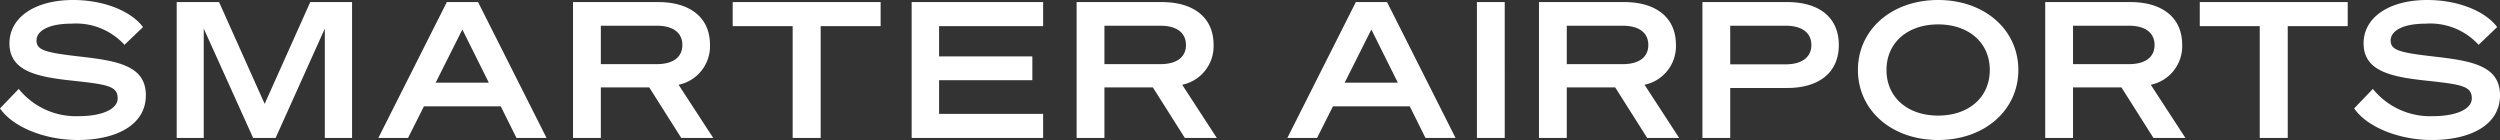
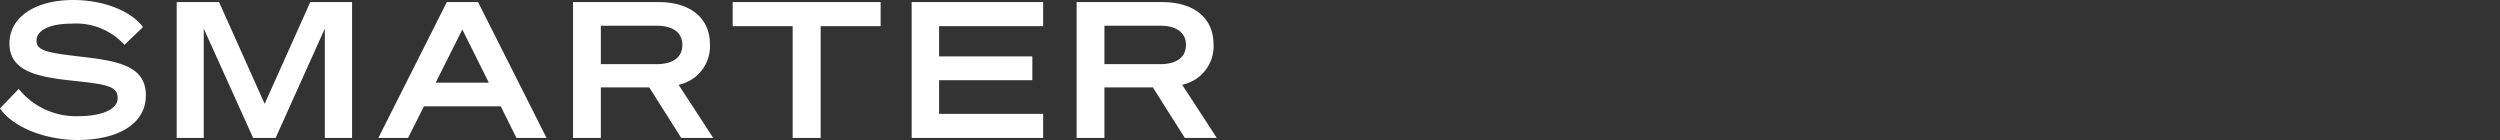
<svg xmlns="http://www.w3.org/2000/svg" width="264.3" height="14.8" viewBox="0 0 264.3 14.8">
  <rect x="0" y="0" width="264.3" height="14.8" fill="#333333" stroke="none" />
  <g id="Smarter_Airports_1_-_White" data-name="Smarter Airports 1 - White" transform="translate(-387.76 -359.42)">
    <path id="Path_3" data-name="Path 3" d="M-.24-3.12C1.16-1.1,4.56.22,7.98.22c4.06,0,7.2-1.58,7.2-4.72,0-3.1-2.88-3.64-6.96-4.1-3.64-.42-4.6-.66-4.6-1.7,0-.96,1.16-1.78,3.72-1.78a6.926,6.926,0,0,1,5.58,2.24l1.96-1.88c-1.3-1.72-4.18-2.86-7.38-2.86C3.42-14.58.76-12.72.76-10c0,2.84,2.7,3.5,6.22,3.9,4.04.44,5.22.56,5.22,1.92,0,1.16-1.7,1.88-4.1,1.88A7.774,7.774,0,0,1,1.74-5.18ZM28.9,0l5.2-11.56V0h2.88V-14.36H32.56L27.74-3.6,22.92-14.36H18.44V0H21.3V-11.56L26.52,0ZM47-14.36,39.76,0H42.9l1.68-3.34H52.7L54.36,0h3.18L50.3-14.36Zm1.64,2.9,2.8,5.62H45.82ZM63.28-5.34H68.4L71.78,0h3.38L71.5-5.62a4.162,4.162,0,0,0,3.32-4.22c0-2.96-2.2-4.52-5.46-4.52H60.34V0h2.94Zm0-2.46v-4.06H69.2c1.72,0,2.7.74,2.7,2.04,0,1.28-.98,2.02-2.7,2.02Zm29.58-4.02v-2.54H77.22v2.54h6.34V0h2.96V-11.82Zm3.28-2.54V0h13.9V-2.54h-11V-6.1h9.86V-8.62H99.04v-3.2h11v-2.54Zm20.38,9.02h5.12L125.02,0h3.38l-3.66-5.62a4.162,4.162,0,0,0,3.32-4.22c0-2.96-2.2-4.52-5.46-4.52h-9.02V0h2.94Zm0-2.46v-4.06h5.92c1.72,0,2.7.74,2.7,2.04,0,1.28-.98,2.02-2.7,2.02Z" transform="translate(388 374)" fill="#fff" />
-     <path id="Path_4" data-name="Path 4" d="M7.1-14.36-.14,0H3L4.68-3.34H12.8L14.46,0h3.18L10.4-14.36Zm1.64,2.9,2.8,5.62H5.92Zm14.1-2.9H19.9V0h2.94ZM29.4-5.34h5.12L37.9,0h3.38L37.62-5.62a4.162,4.162,0,0,0,3.32-4.22c0-2.96-2.2-4.52-5.46-4.52H26.46V0H29.4Zm0-2.46v-4.06h5.92c1.72,0,2.7.74,2.7,2.04,0,1.28-.98,2.02-2.7,2.02ZM46.68-5.28h6.04c3.28,0,5.44-1.58,5.44-4.54,0-2.98-2.16-4.54-5.44-4.54H43.74V0h2.94Zm0-2.5v-4.08h5.88c1.7,0,2.7.74,2.7,2.04,0,1.28-1,2.04-2.7,2.04Zm21.98-6.8c-4.92,0-8.48,3.14-8.48,7.4S63.74.22,68.66.22c4.9,0,8.48-3.14,8.48-7.4S73.56-14.58,68.66-14.58Zm0,2.58c3.22,0,5.46,1.92,5.46,4.82s-2.24,4.82-5.46,4.82S63.2-4.28,63.2-7.18,65.44-12,68.66-12ZM82.92-5.34h5.12L91.42,0H94.8L91.14-5.62a4.162,4.162,0,0,0,3.32-4.22c0-2.96-2.2-4.52-5.46-4.52H79.98V0h2.94Zm0-2.46v-4.06h5.92c1.72,0,2.7.74,2.7,2.04,0,1.28-.98,2.02-2.7,2.02Zm29.04-4.02v-2.54H96.32v2.54h6.34V0h2.96V-11.82Zm.68,8.7c1.4,2.02,4.8,3.34,8.22,3.34,4.06,0,7.2-1.58,7.2-4.72,0-3.1-2.88-3.64-6.96-4.1-3.64-.42-4.6-.66-4.6-1.7,0-.96,1.16-1.78,3.72-1.78a6.926,6.926,0,0,1,5.58,2.24l1.96-1.88c-1.3-1.72-4.18-2.86-7.38-2.86-4.08,0-6.74,1.86-6.74,4.58,0,2.84,2.7,3.5,6.22,3.9,4.04.44,5.22.56,5.22,1.92,0,1.16-1.7,1.88-4.1,1.88a7.774,7.774,0,0,1-6.36-2.88Z" transform="translate(524 374)" fill="#fff" />
  </g>
</svg>